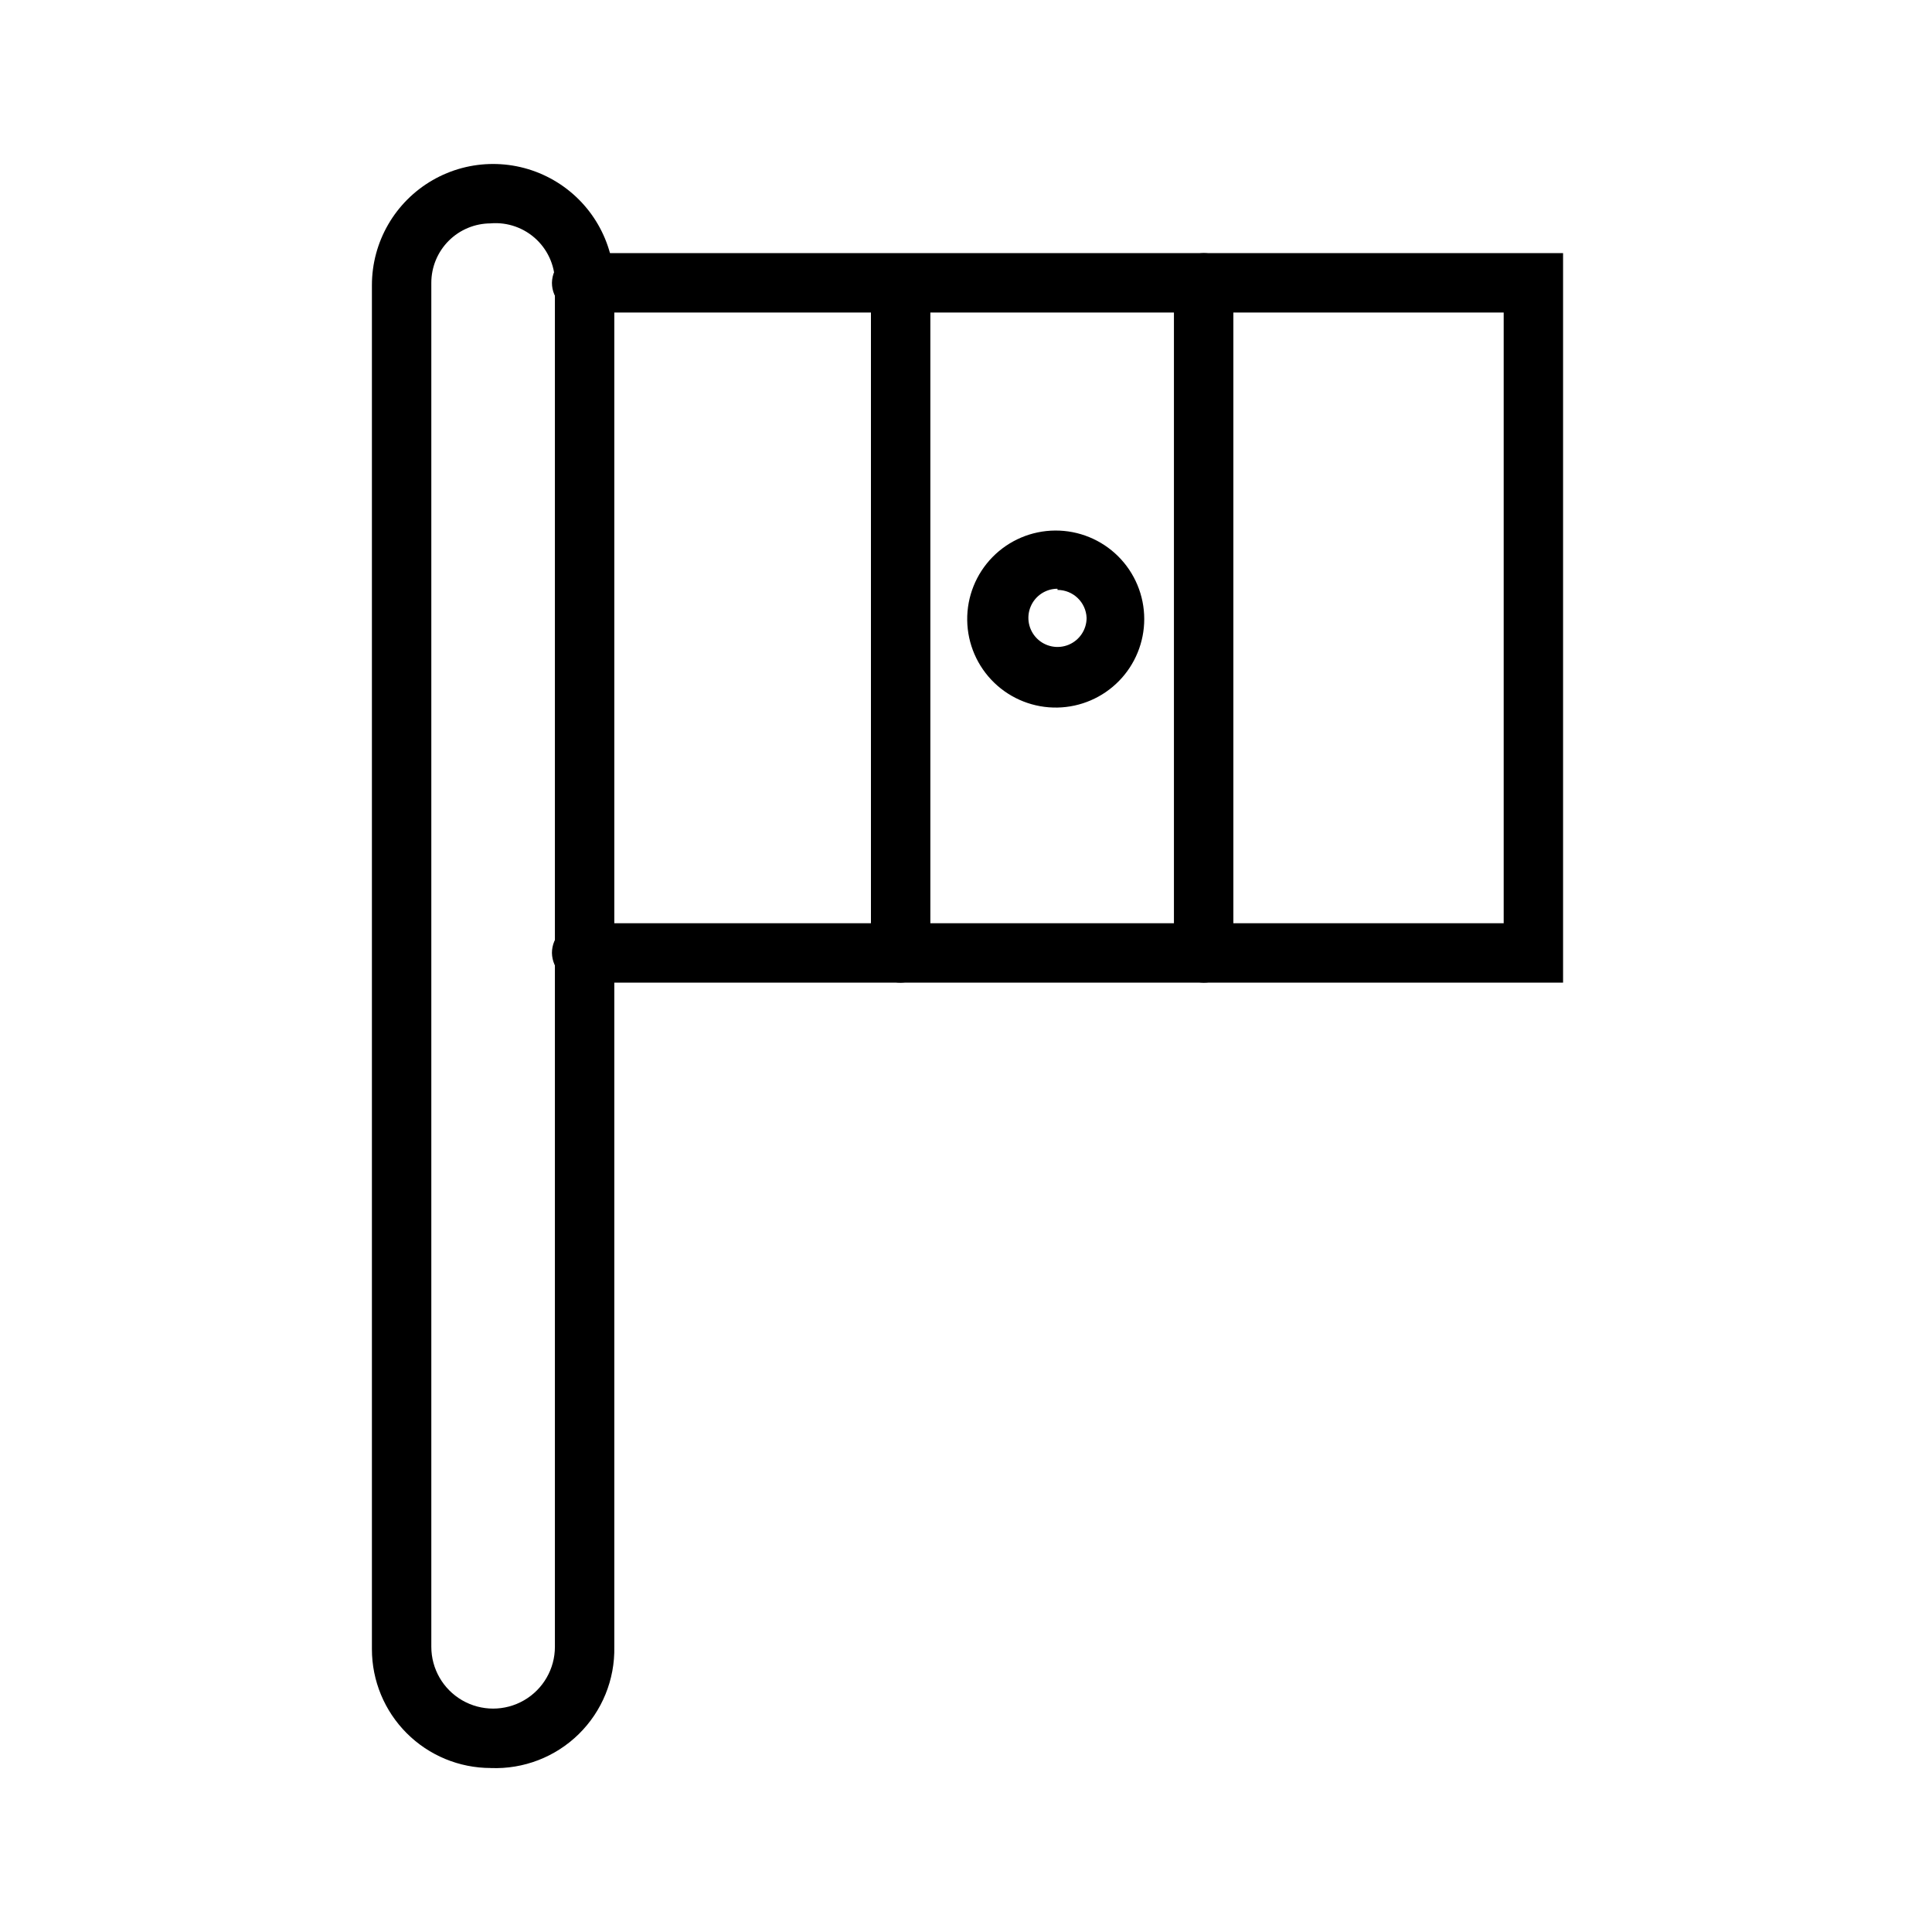
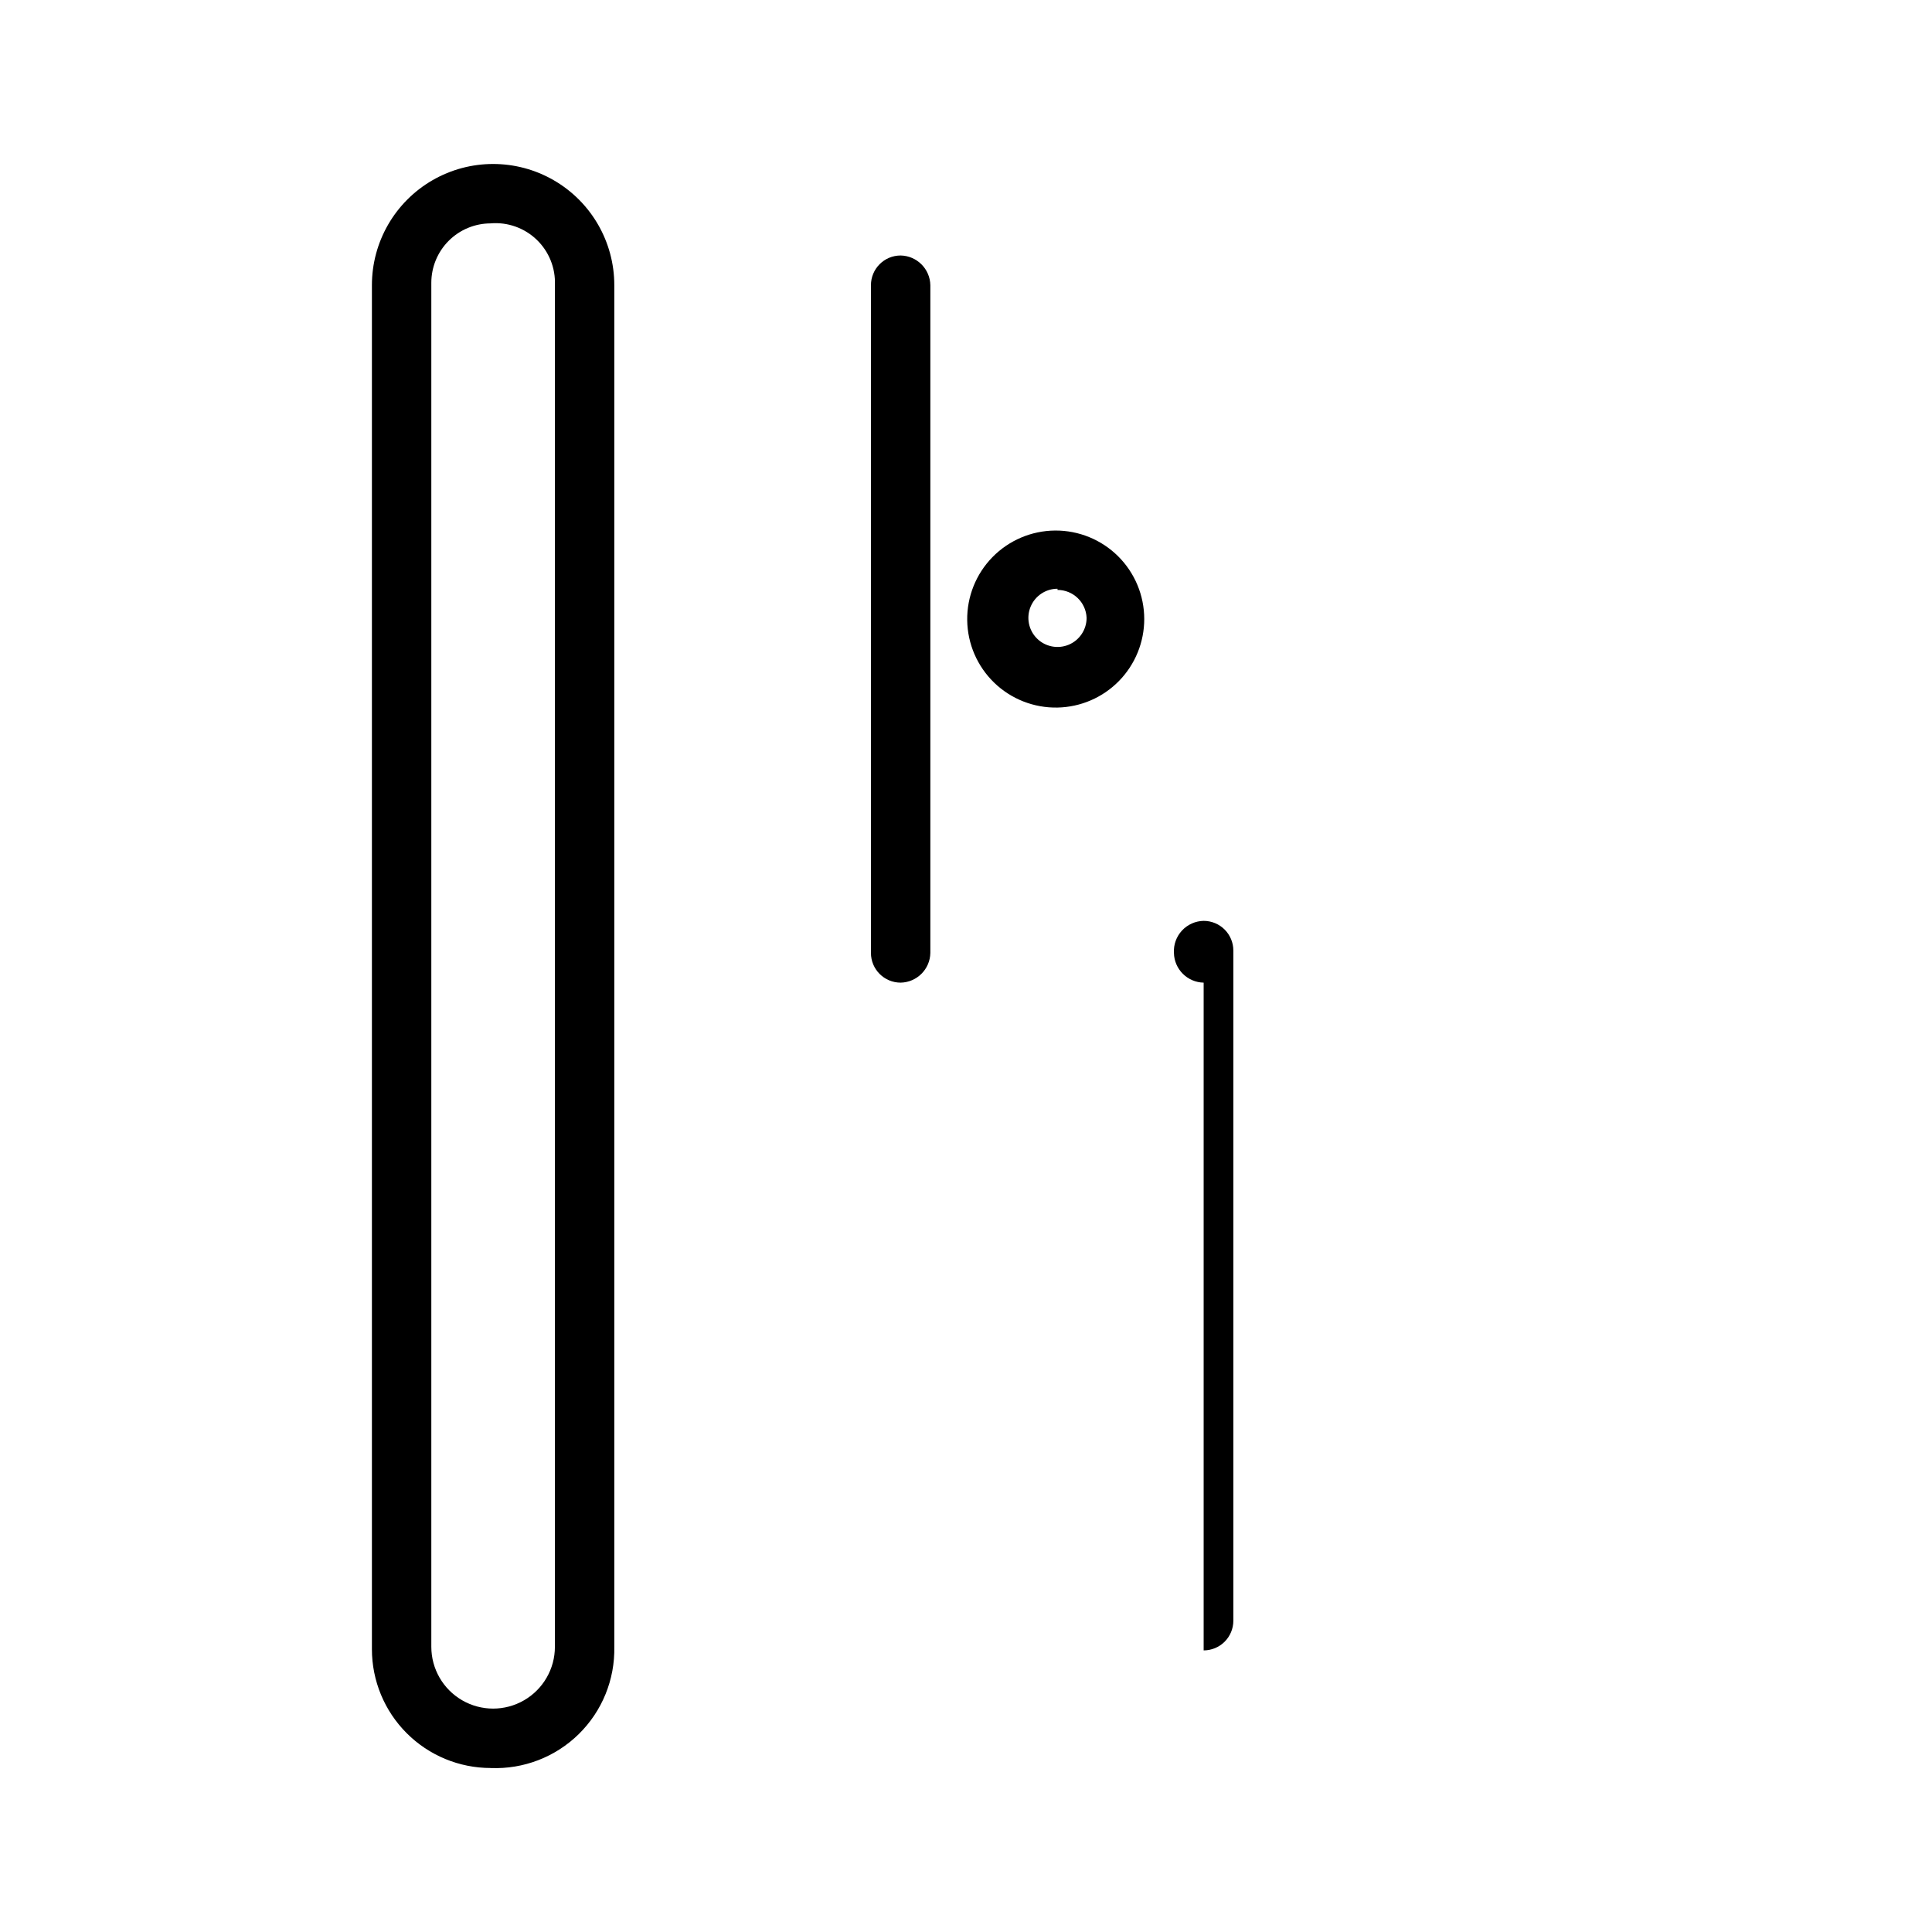
<svg xmlns="http://www.w3.org/2000/svg" fill="#000000" width="800px" height="800px" version="1.1" viewBox="144 144 512 512">
  <g>
    <path d="m274.05 612.54c-8.352 0-16.359-3.316-22.266-9.223s-9.223-13.914-9.223-22.266v-361.48c0-11.473 6.121-22.074 16.059-27.812 9.938-5.738 22.18-5.738 32.117 0 9.938 5.738 16.059 16.34 16.059 27.812v360.86c0.18 8.684-3.231 17.055-9.434 23.137-6.199 6.078-14.637 9.328-23.312 8.98zm0-409.34c-4.176 0-8.18 1.656-11.133 4.609-2.953 2.953-4.613 6.957-4.613 11.133v361.48c0 5.848 3.121 11.254 8.188 14.18 5.066 2.926 11.309 2.926 16.375 0 5.066-2.926 8.188-8.332 8.188-14.18v-360.86c0.195-4.512-1.559-8.887-4.809-12.02-3.254-3.133-7.695-4.719-12.195-4.352z" />
-     <path d="m558.23 404.41h-260.09c-4.312-0.082-7.785-3.559-7.871-7.871 0-4.348 3.523-7.871 7.871-7.871h244.35v-161.85h-244.35c-4.348 0-7.871-3.523-7.871-7.871 0.086-4.312 3.559-7.789 7.871-7.871h260.09z" />
    <path d="m382.68 404.41c-4.348 0-7.871-3.523-7.871-7.871v-176.96c0-4.348 3.523-7.871 7.871-7.871 4.312 0.086 7.789 3.559 7.871 7.871v176.96c-0.082 4.312-3.559 7.789-7.871 7.871z" />
-     <path d="m462.98 404.41c-4.312-0.082-7.789-3.559-7.875-7.871v-176.96c-0.129-2.18 0.641-4.324 2.125-5.926 1.484-1.605 3.562-2.535 5.75-2.574 2.086 0 4.09 0.828 5.566 2.305 1.473 1.477 2.305 3.481 2.305 5.566v177.59c0 2.086-0.832 4.09-2.305 5.566-1.477 1.477-3.481 2.305-5.566 2.305z" />
+     <path d="m462.98 404.41c-4.312-0.082-7.789-3.559-7.875-7.871c-0.129-2.18 0.641-4.324 2.125-5.926 1.484-1.605 3.562-2.535 5.75-2.574 2.086 0 4.09 0.828 5.566 2.305 1.473 1.477 2.305 3.481 2.305 5.566v177.59c0 2.086-0.832 4.09-2.305 5.566-1.477 1.477-3.481 2.305-5.566 2.305z" />
    <path d="m424.25 331.51c-6.25 0.125-12.289-2.246-16.781-6.59-4.492-4.344-7.066-10.301-7.148-16.547-0.086-6.25 2.328-12.273 6.699-16.734 4.375-4.465 10.348-6.996 16.598-7.039 6.246-0.043 12.254 2.406 16.688 6.809 4.434 4.406 6.93 10.395 6.93 16.645 0 6.141-2.406 12.035-6.703 16.422-4.297 4.387-10.145 6.91-16.281 7.035zm0-31.488c-3.121 0-5.934 1.879-7.129 4.762-1.195 2.883-0.535 6.203 1.672 8.41 2.207 2.203 5.523 2.863 8.406 1.672 2.883-1.195 4.762-4.008 4.762-7.129-0.168-4.137-3.57-7.402-7.711-7.398z" />
  </g>
</svg>